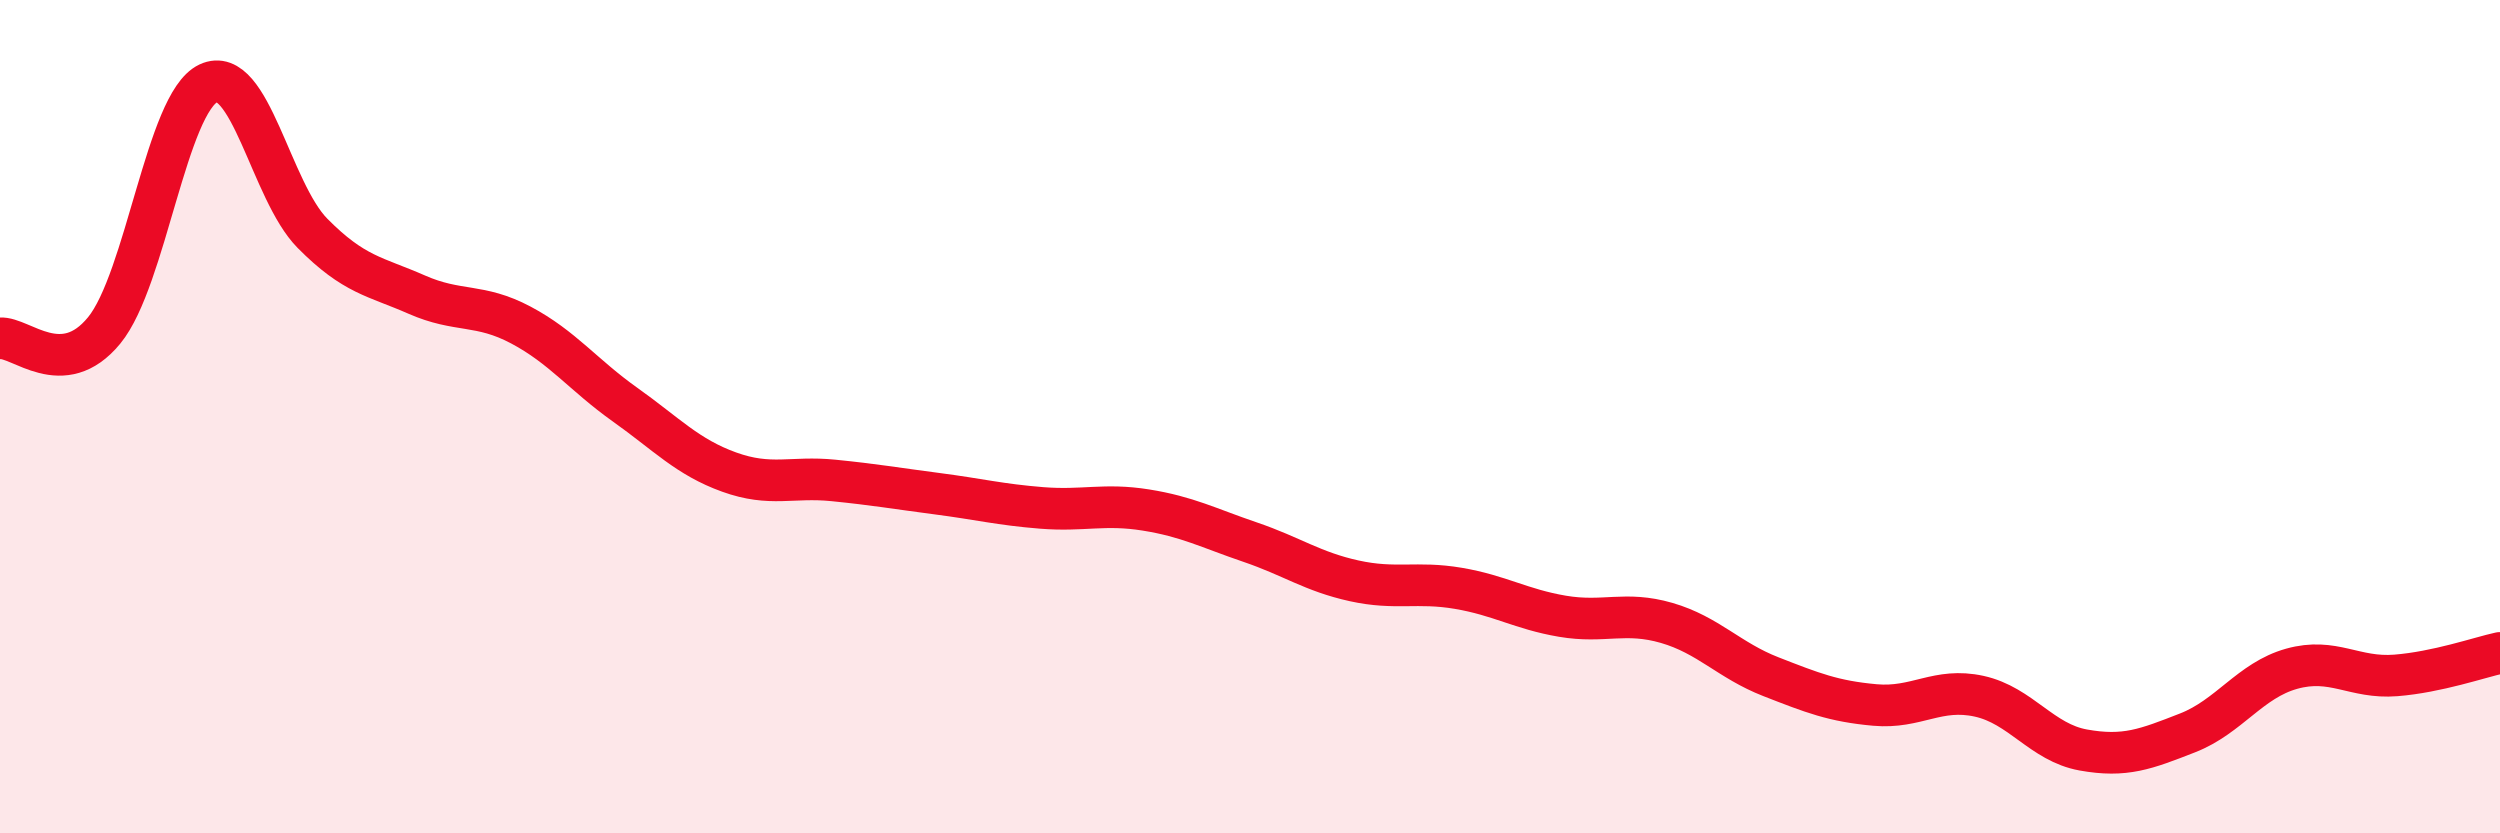
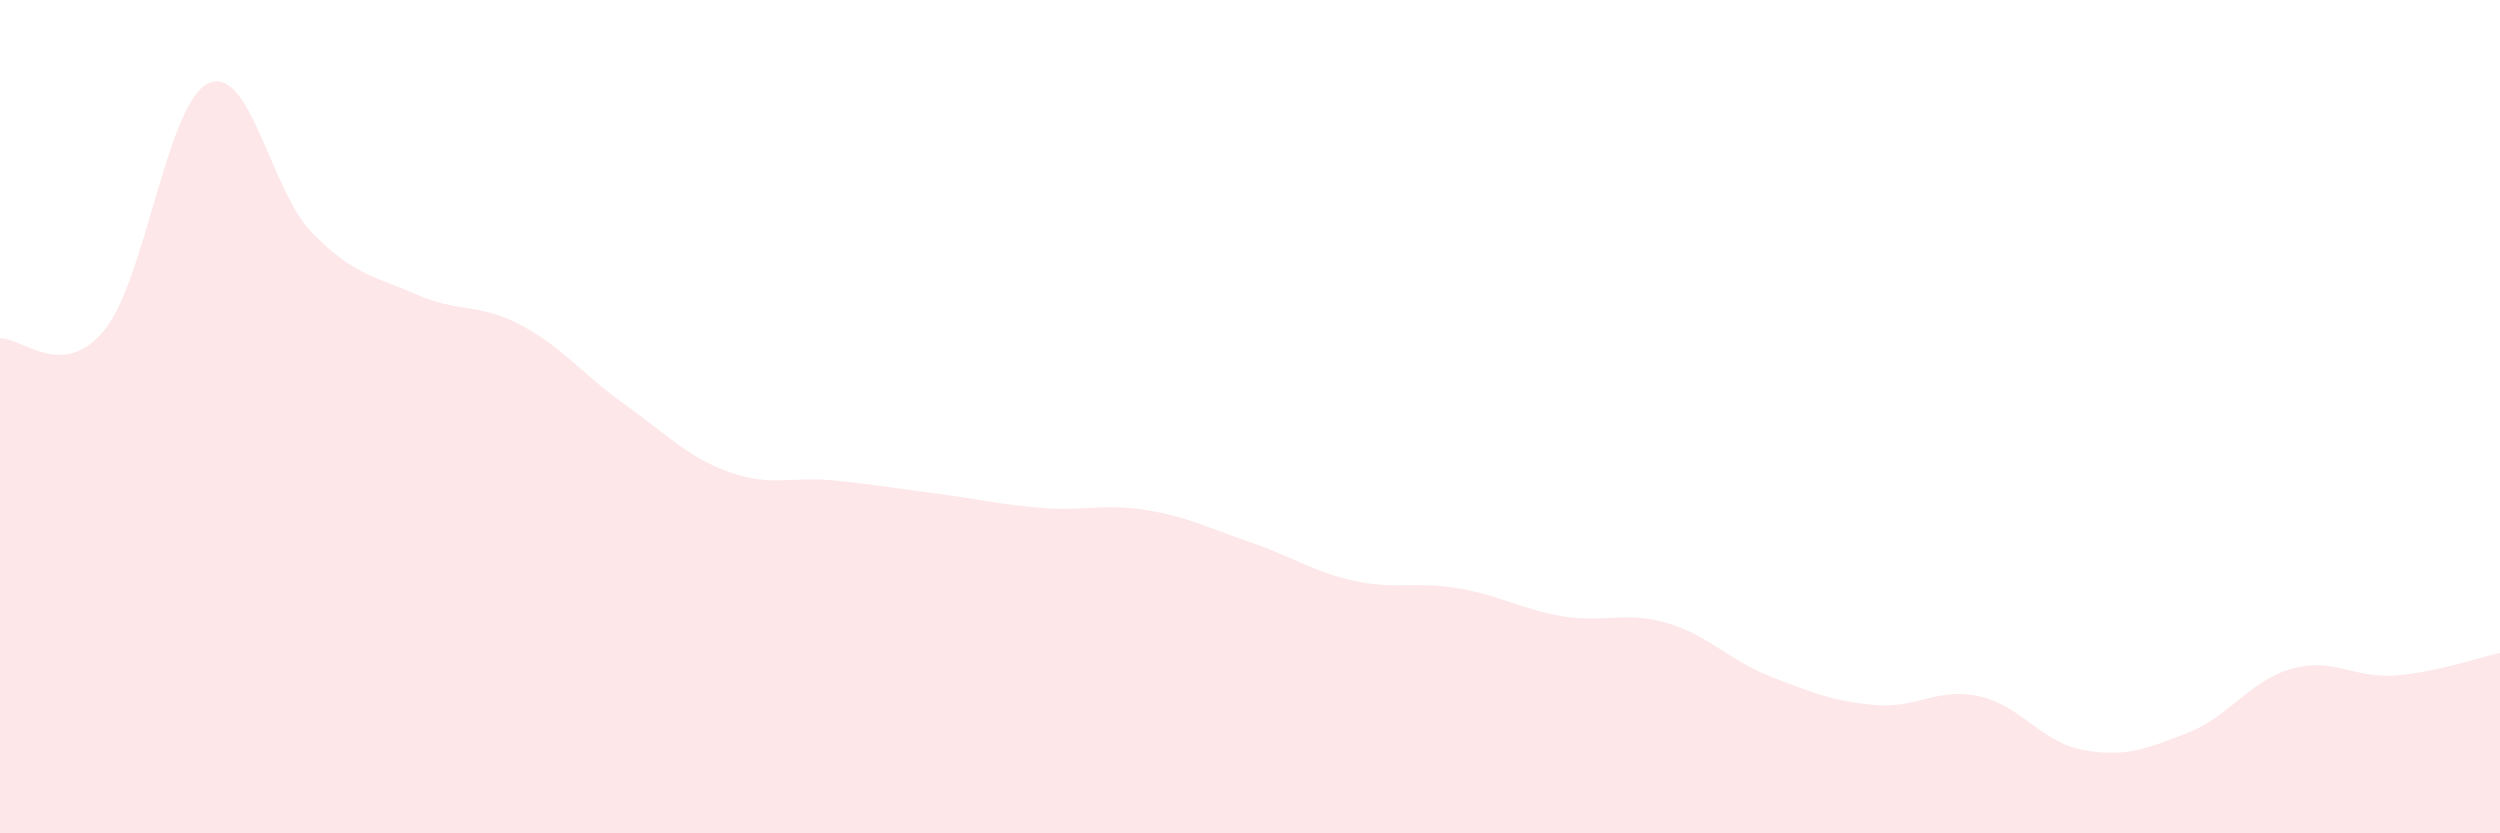
<svg xmlns="http://www.w3.org/2000/svg" width="60" height="20" viewBox="0 0 60 20">
  <path d="M 0,8.12 C 0.5,8.08 1.5,9.15 2.5,7.93 C 3.5,6.71 4,2.47 5,2 C 6,1.53 6.5,4.59 7.5,5.6 C 8.5,6.61 9,6.63 10,7.07 C 11,7.51 11.5,7.27 12.5,7.8 C 13.5,8.33 14,9 15,9.71 C 16,10.42 16.5,10.97 17.5,11.33 C 18.5,11.69 19,11.43 20,11.53 C 21,11.63 21.5,11.72 22.5,11.85 C 23.5,11.98 24,12.11 25,12.19 C 26,12.27 26.5,12.08 27.5,12.24 C 28.5,12.4 29,12.67 30,13.01 C 31,13.35 31.5,13.72 32.5,13.94 C 33.5,14.16 34,13.95 35,14.12 C 36,14.29 36.5,14.62 37.5,14.79 C 38.5,14.96 39,14.66 40,14.95 C 41,15.24 41.5,15.85 42.5,16.24 C 43.5,16.63 44,16.83 45,16.92 C 46,17.01 46.5,16.49 47.5,16.71 C 48.5,16.93 49,17.82 50,18 C 51,18.18 51.5,17.98 52.5,17.59 C 53.5,17.2 54,16.33 55,16.05 C 56,15.77 56.5,16.29 57.5,16.21 C 58.5,16.13 59.5,15.78 60,15.67L60 20L0 20Z" fill="#EB0A25" opacity="0.1" stroke-linecap="round" stroke-linejoin="round" />
-   <path d="M 0,8.12 C 0.5,8.08 1.5,9.15 2.5,7.93 C 3.5,6.71 4,2.47 5,2 C 6,1.53 6.5,4.59 7.5,5.6 C 8.5,6.61 9,6.63 10,7.07 C 11,7.51 11.5,7.27 12.5,7.8 C 13.5,8.33 14,9 15,9.71 C 16,10.42 16.5,10.97 17.5,11.33 C 18.5,11.69 19,11.43 20,11.53 C 21,11.63 21.5,11.72 22.5,11.85 C 23.5,11.98 24,12.11 25,12.19 C 26,12.27 26.5,12.08 27.5,12.24 C 28.5,12.4 29,12.67 30,13.01 C 31,13.35 31.5,13.72 32.5,13.94 C 33.5,14.16 34,13.95 35,14.12 C 36,14.29 36.5,14.62 37.5,14.79 C 38.5,14.96 39,14.66 40,14.95 C 41,15.24 41.5,15.85 42.5,16.24 C 43.5,16.63 44,16.83 45,16.92 C 46,17.01 46.5,16.49 47.5,16.71 C 48.5,16.93 49,17.82 50,18 C 51,18.18 51.5,17.98 52.5,17.59 C 53.5,17.2 54,16.33 55,16.05 C 56,15.77 56.5,16.29 57.5,16.21 C 58.5,16.13 59.5,15.78 60,15.67" stroke="#EB0A25" stroke-width="1" fill="none" stroke-linecap="round" stroke-linejoin="round" />
</svg>